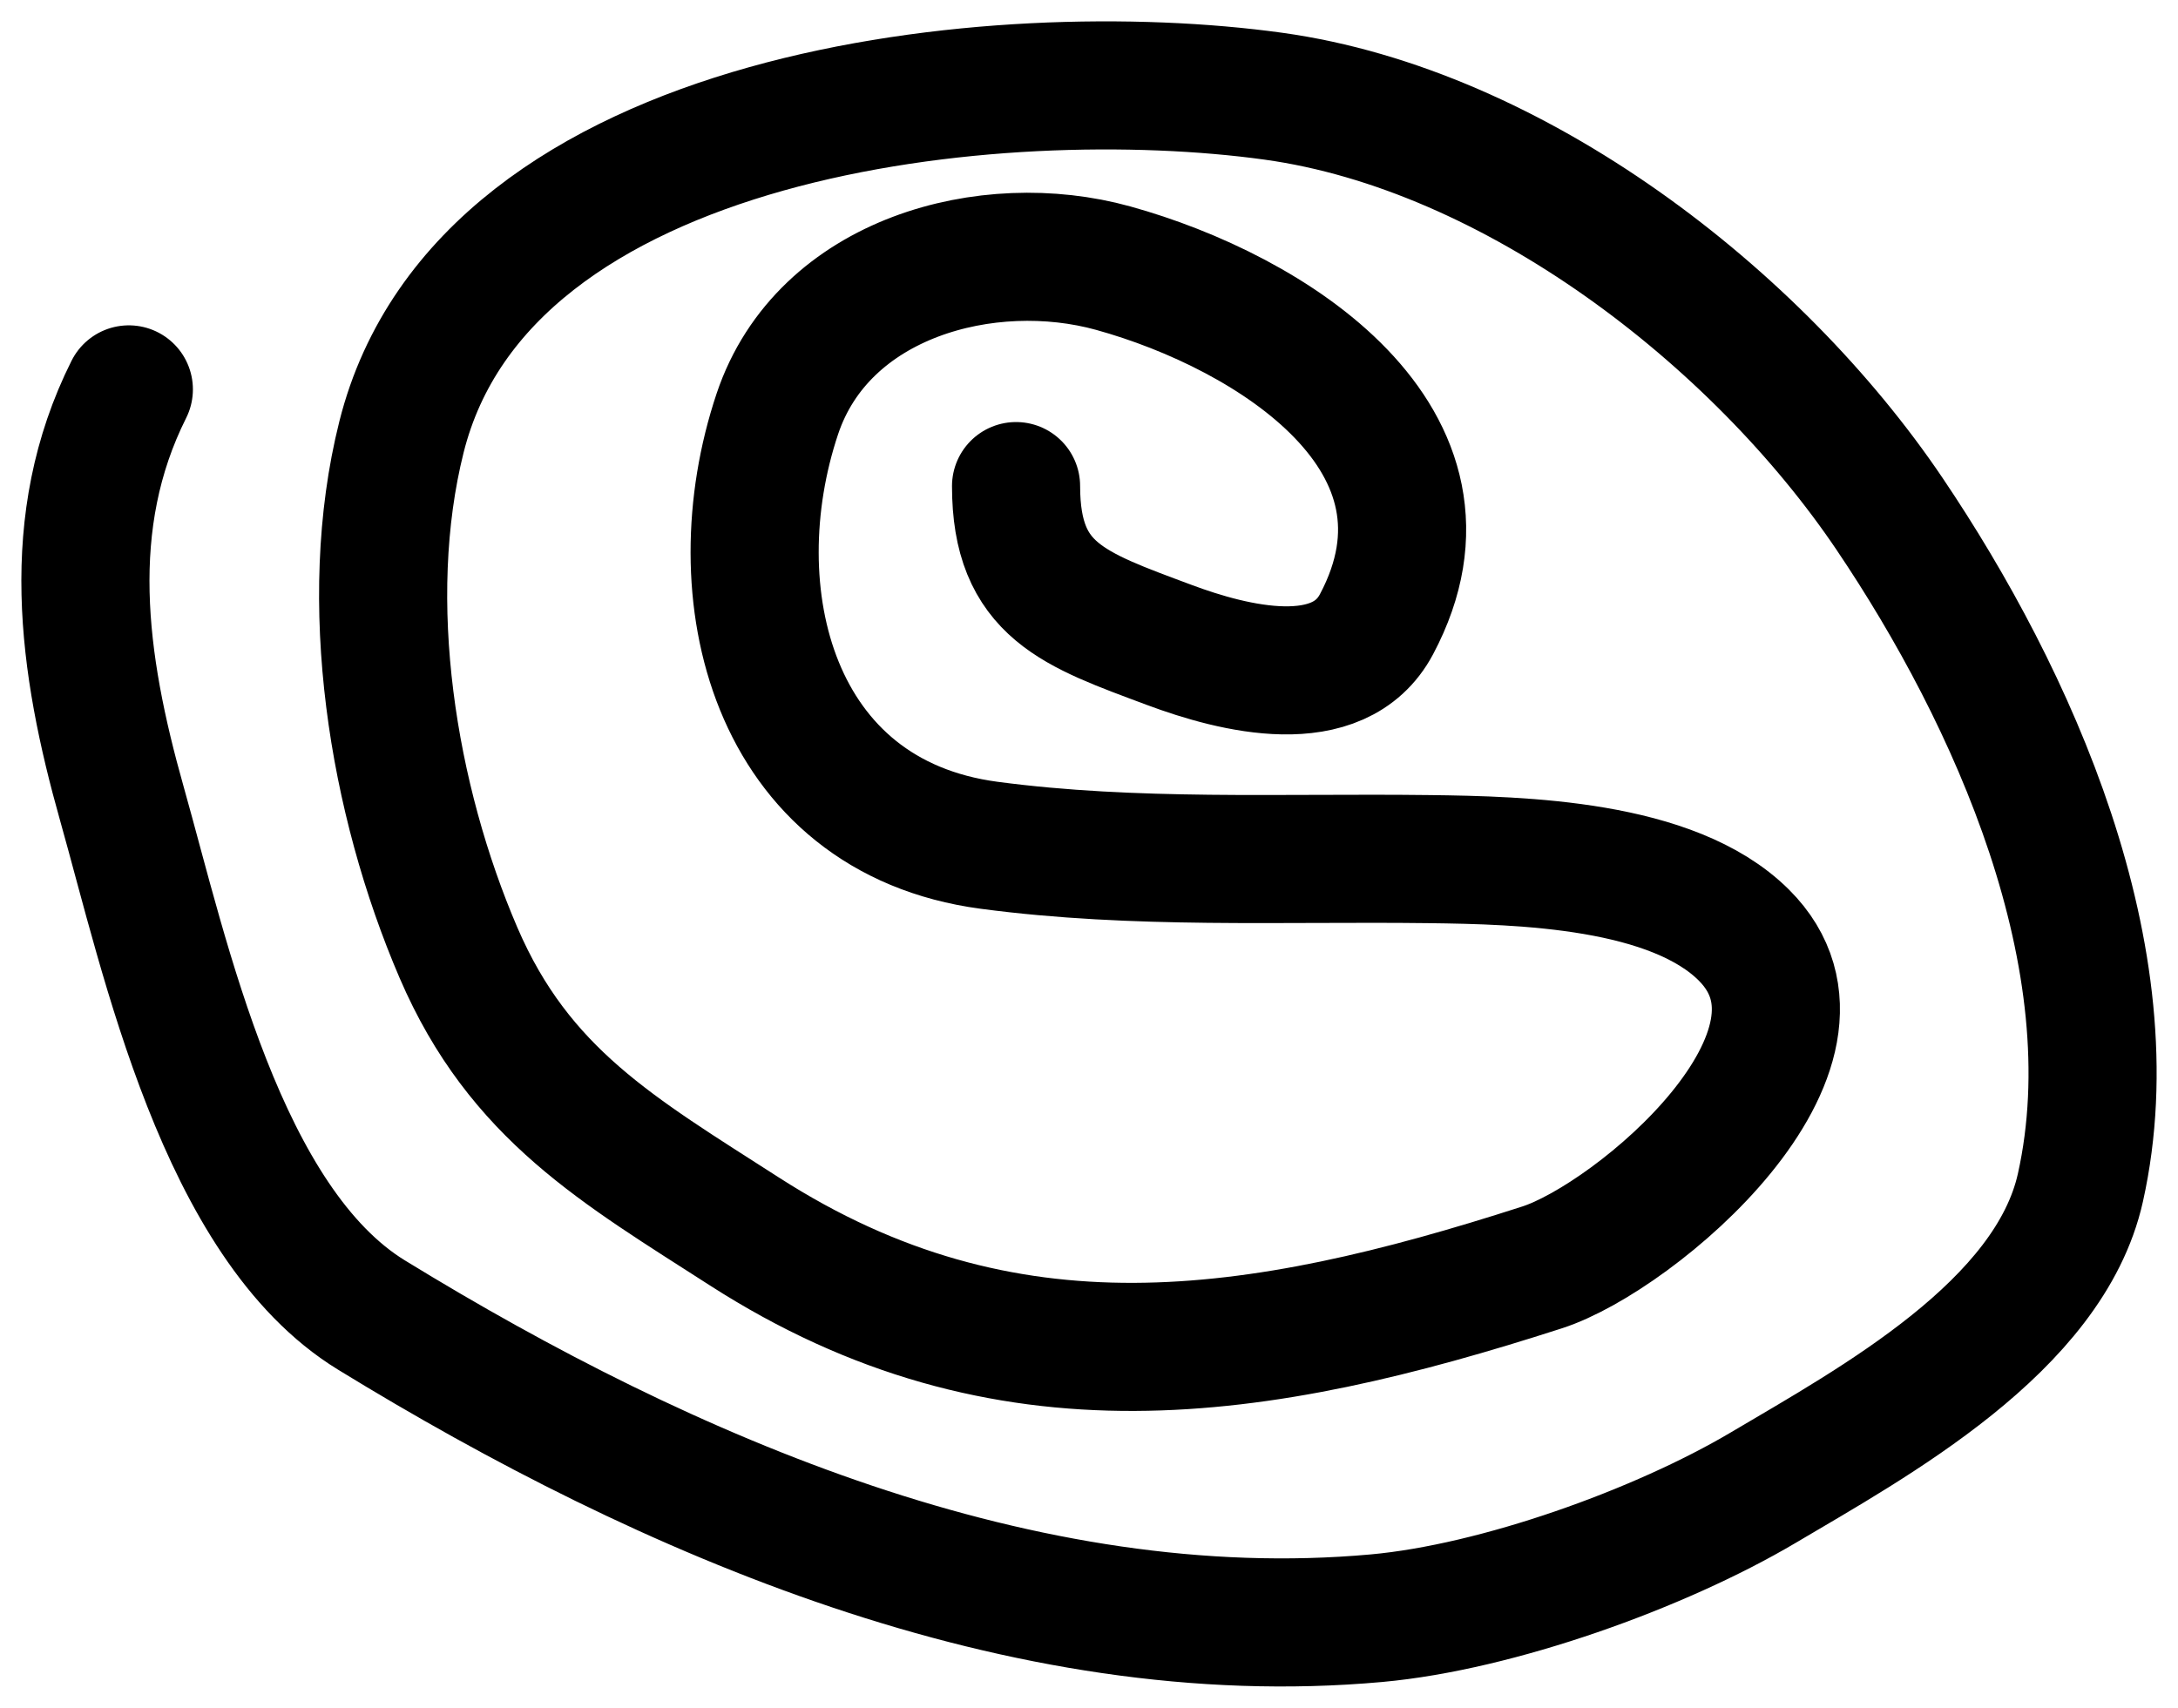
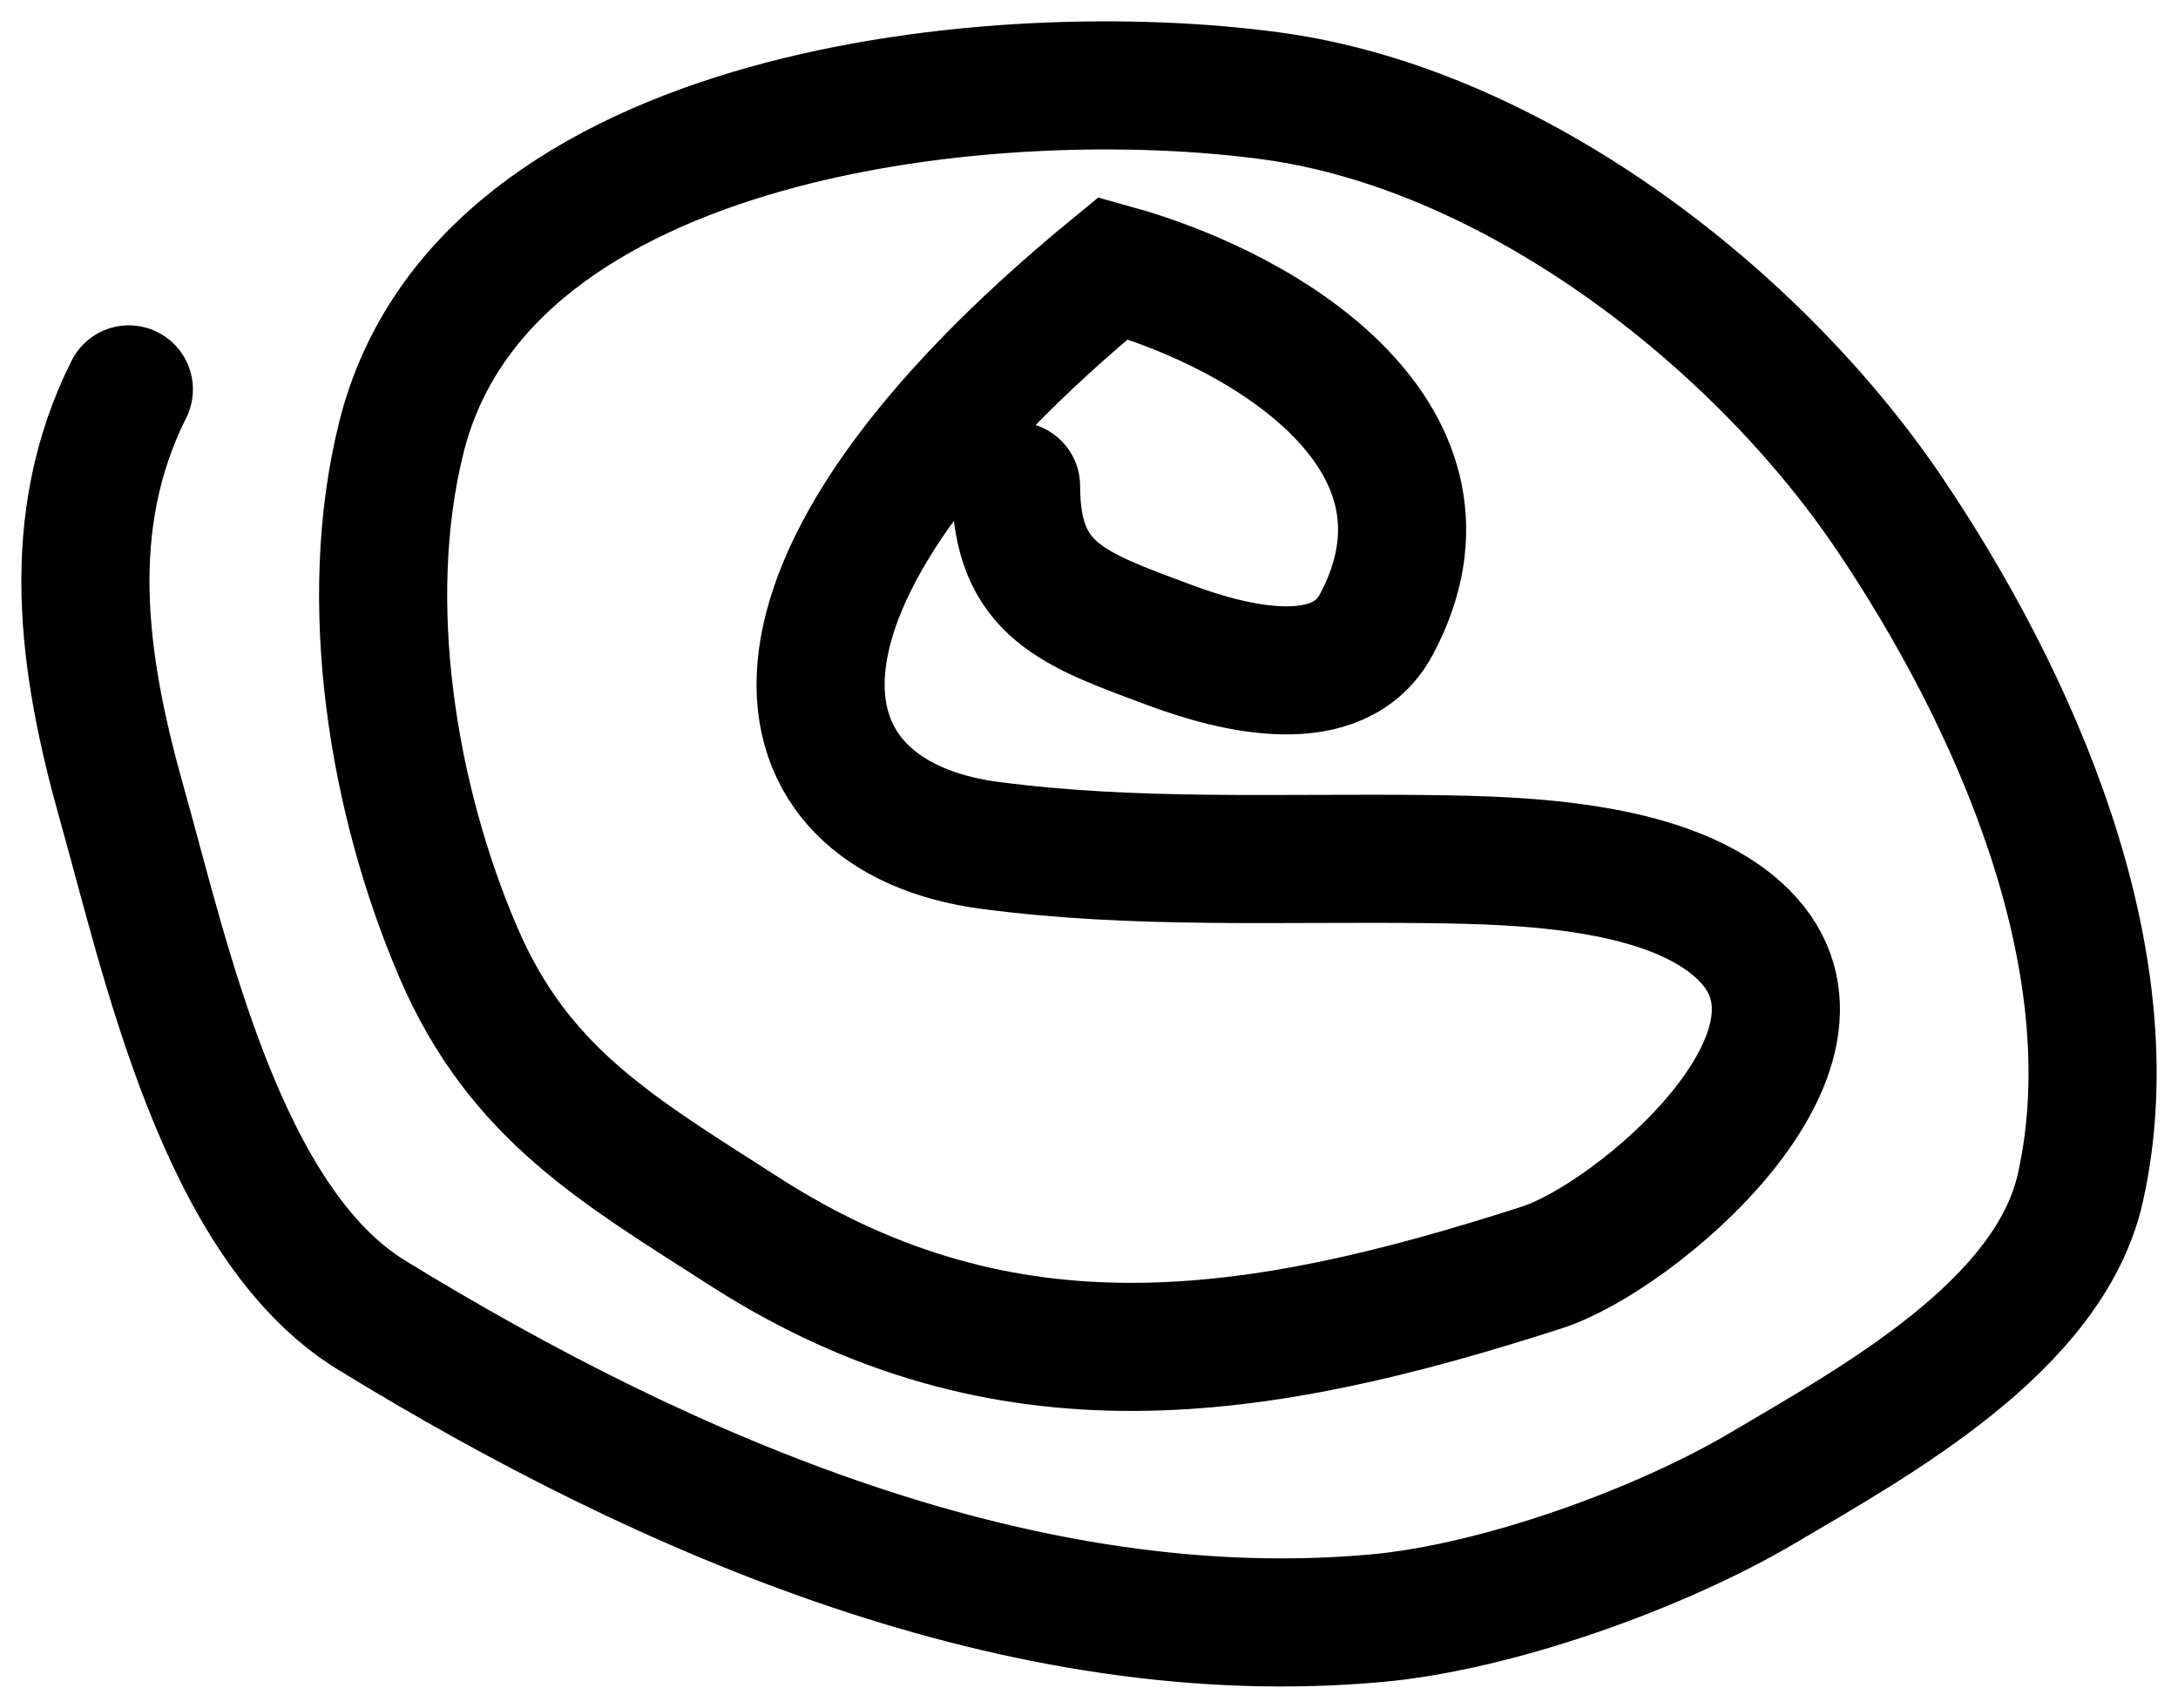
<svg xmlns="http://www.w3.org/2000/svg" width="51" height="40" viewBox="0 0 51 40" fill="none">
-   <path d="M23.792 11.385C23.792 13.84 25.144 14.27 27.381 15.106C28.901 15.674 31.348 16.286 32.232 14.621C34.521 10.312 29.78 7.308 26.065 6.28C23.134 5.468 19.273 6.493 18.202 9.695C16.8 13.886 18.077 19.122 23.161 19.798C26.587 20.253 30.006 20.079 33.459 20.122C35.642 20.149 39.165 20.237 40.834 21.901C43.52 24.578 38.297 28.98 36.109 29.685C29.433 31.838 23.549 32.778 17.426 28.84C14.483 26.947 12.163 25.633 10.736 22.315C9.194 18.728 8.434 14.091 9.401 10.235C11.337 2.515 23.445 1.371 29.816 2.253C35.465 3.035 41.135 7.427 44.243 12.032C47.13 16.31 49.912 22.447 48.715 27.816C47.99 31.07 43.881 33.308 41.285 34.845C38.863 36.278 35.059 37.645 32.232 37.901C23.955 38.651 15.619 35.045 8.698 30.8C5.188 28.647 3.875 22.444 2.855 18.827C1.923 15.525 1.462 12.222 3.017 9.12" stroke="black" stroke-width="3" stroke-linecap="round" />
+   <path d="M23.792 11.385C23.792 13.84 25.144 14.27 27.381 15.106C28.901 15.674 31.348 16.286 32.232 14.621C34.521 10.312 29.78 7.308 26.065 6.28C16.8 13.886 18.077 19.122 23.161 19.798C26.587 20.253 30.006 20.079 33.459 20.122C35.642 20.149 39.165 20.237 40.834 21.901C43.52 24.578 38.297 28.98 36.109 29.685C29.433 31.838 23.549 32.778 17.426 28.84C14.483 26.947 12.163 25.633 10.736 22.315C9.194 18.728 8.434 14.091 9.401 10.235C11.337 2.515 23.445 1.371 29.816 2.253C35.465 3.035 41.135 7.427 44.243 12.032C47.13 16.31 49.912 22.447 48.715 27.816C47.99 31.07 43.881 33.308 41.285 34.845C38.863 36.278 35.059 37.645 32.232 37.901C23.955 38.651 15.619 35.045 8.698 30.8C5.188 28.647 3.875 22.444 2.855 18.827C1.923 15.525 1.462 12.222 3.017 9.12" stroke="black" stroke-width="3" stroke-linecap="round" />
</svg>